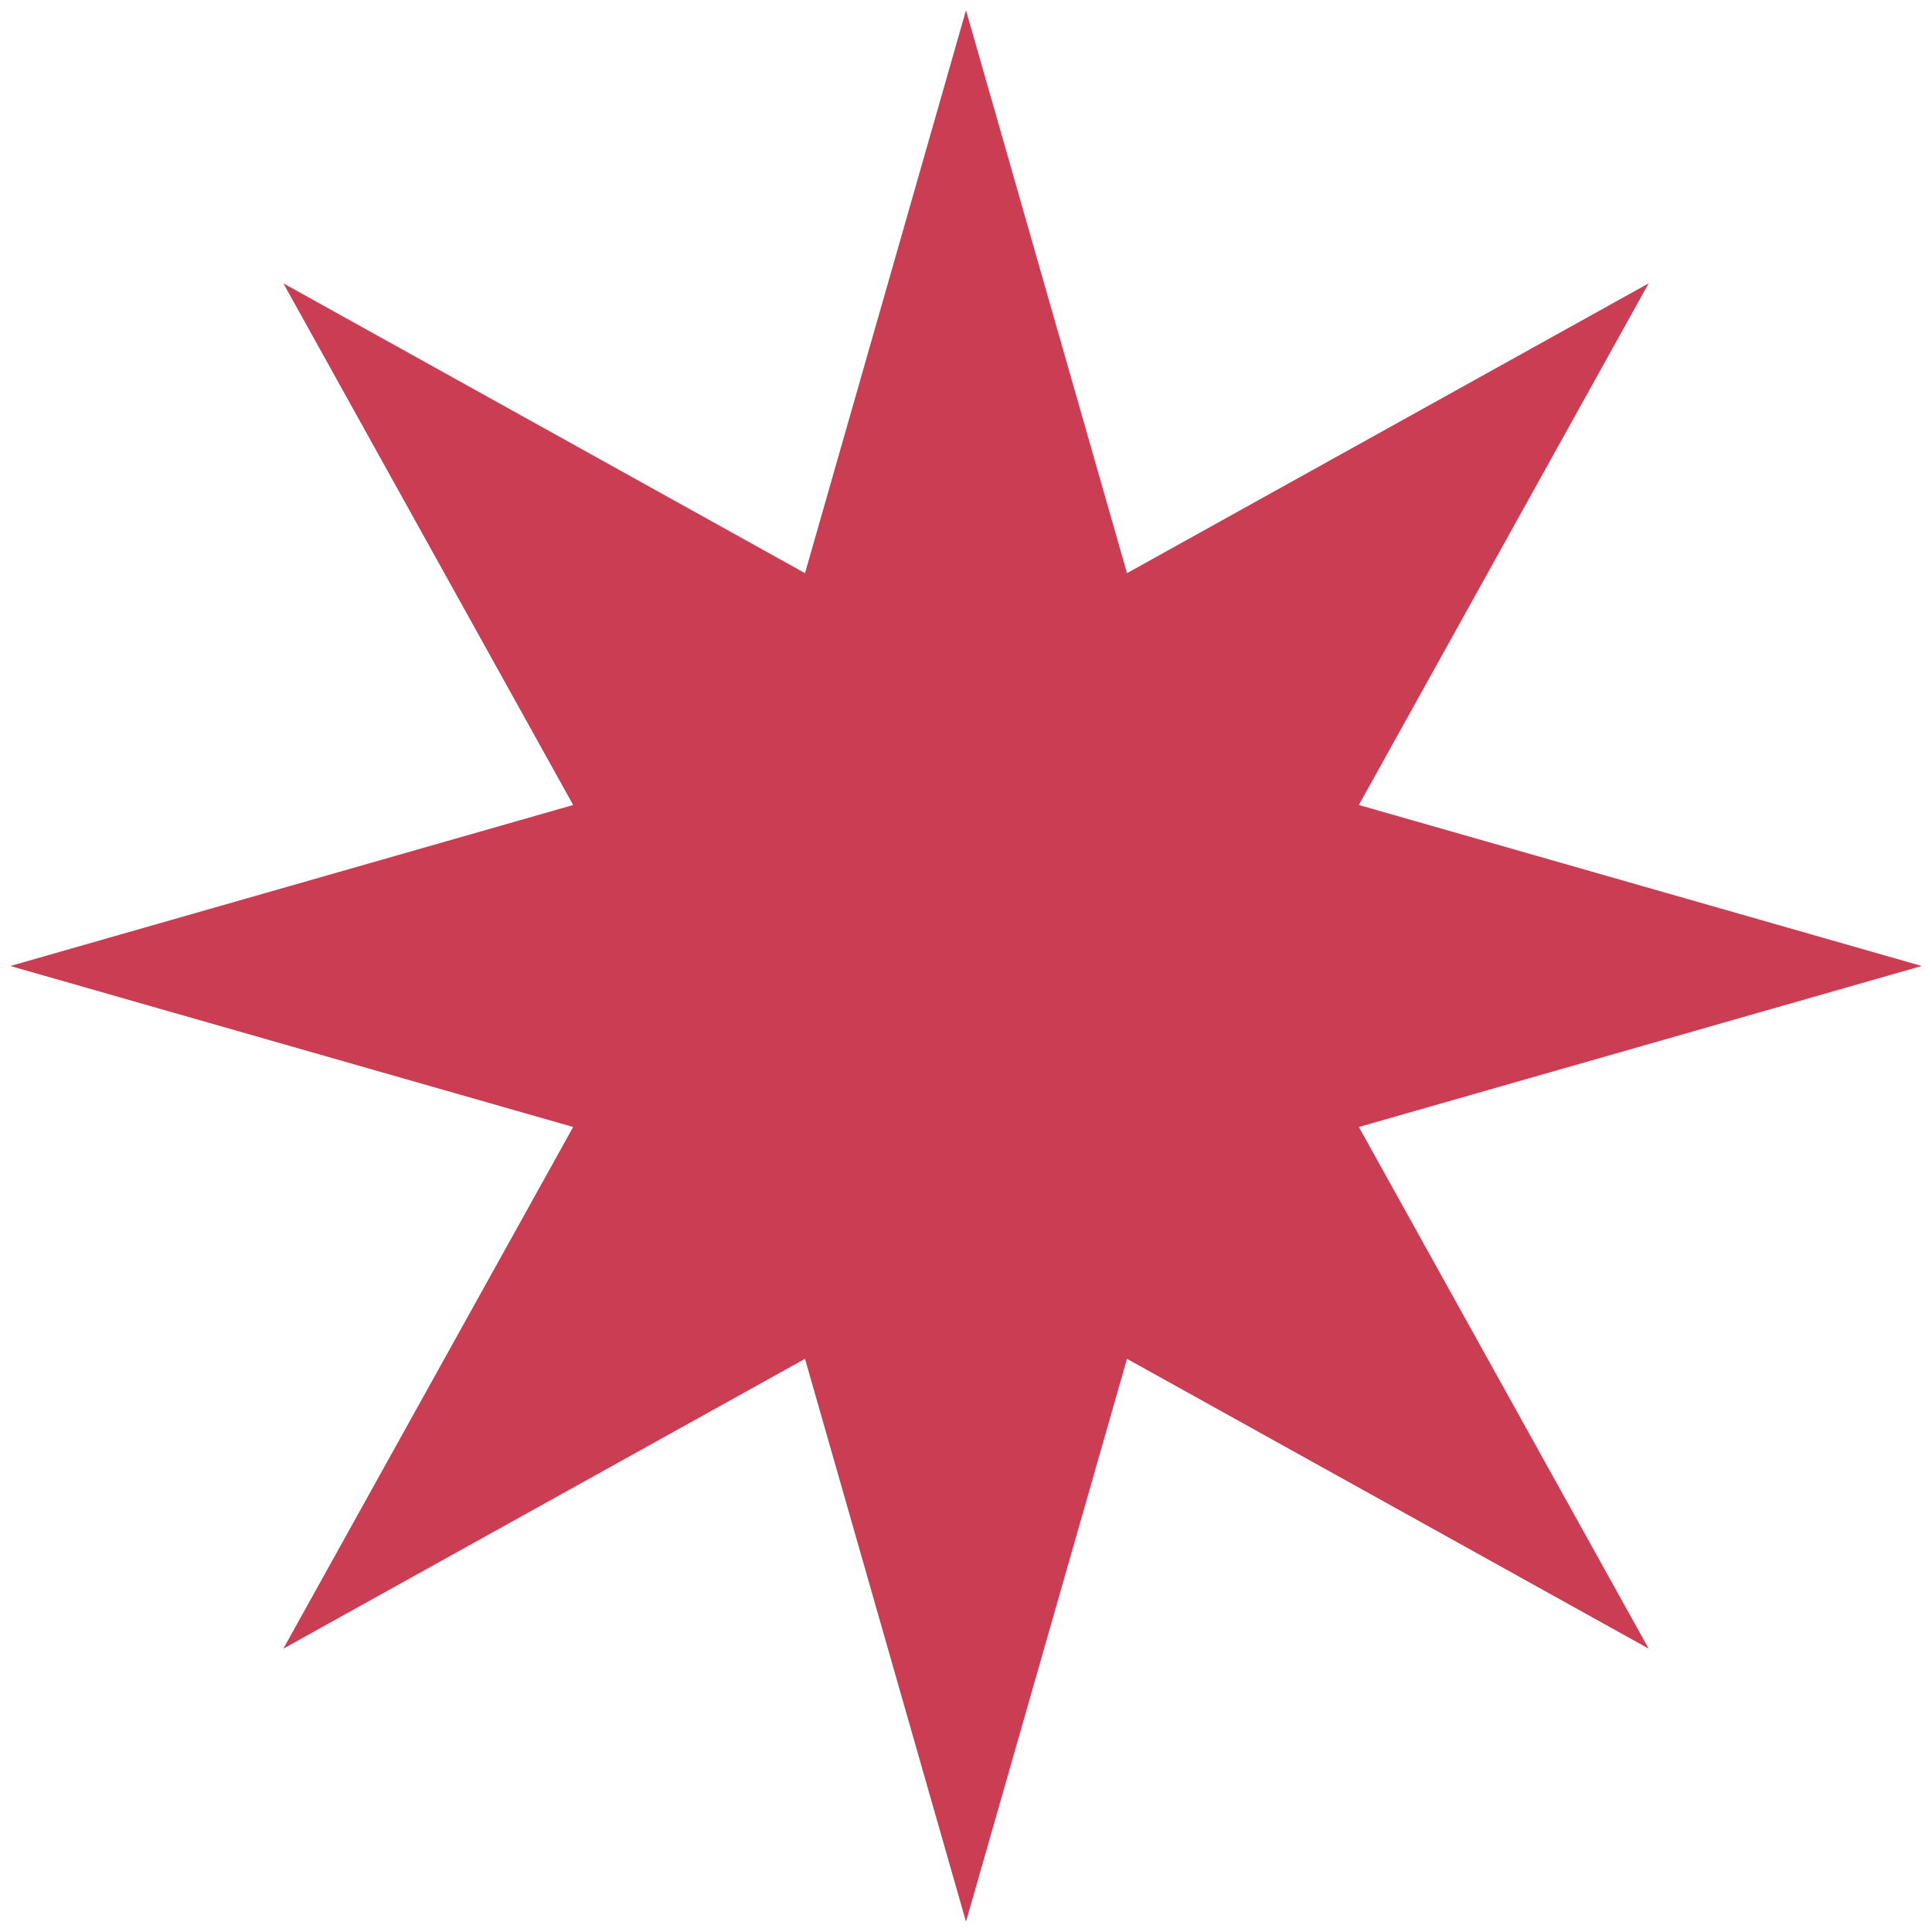
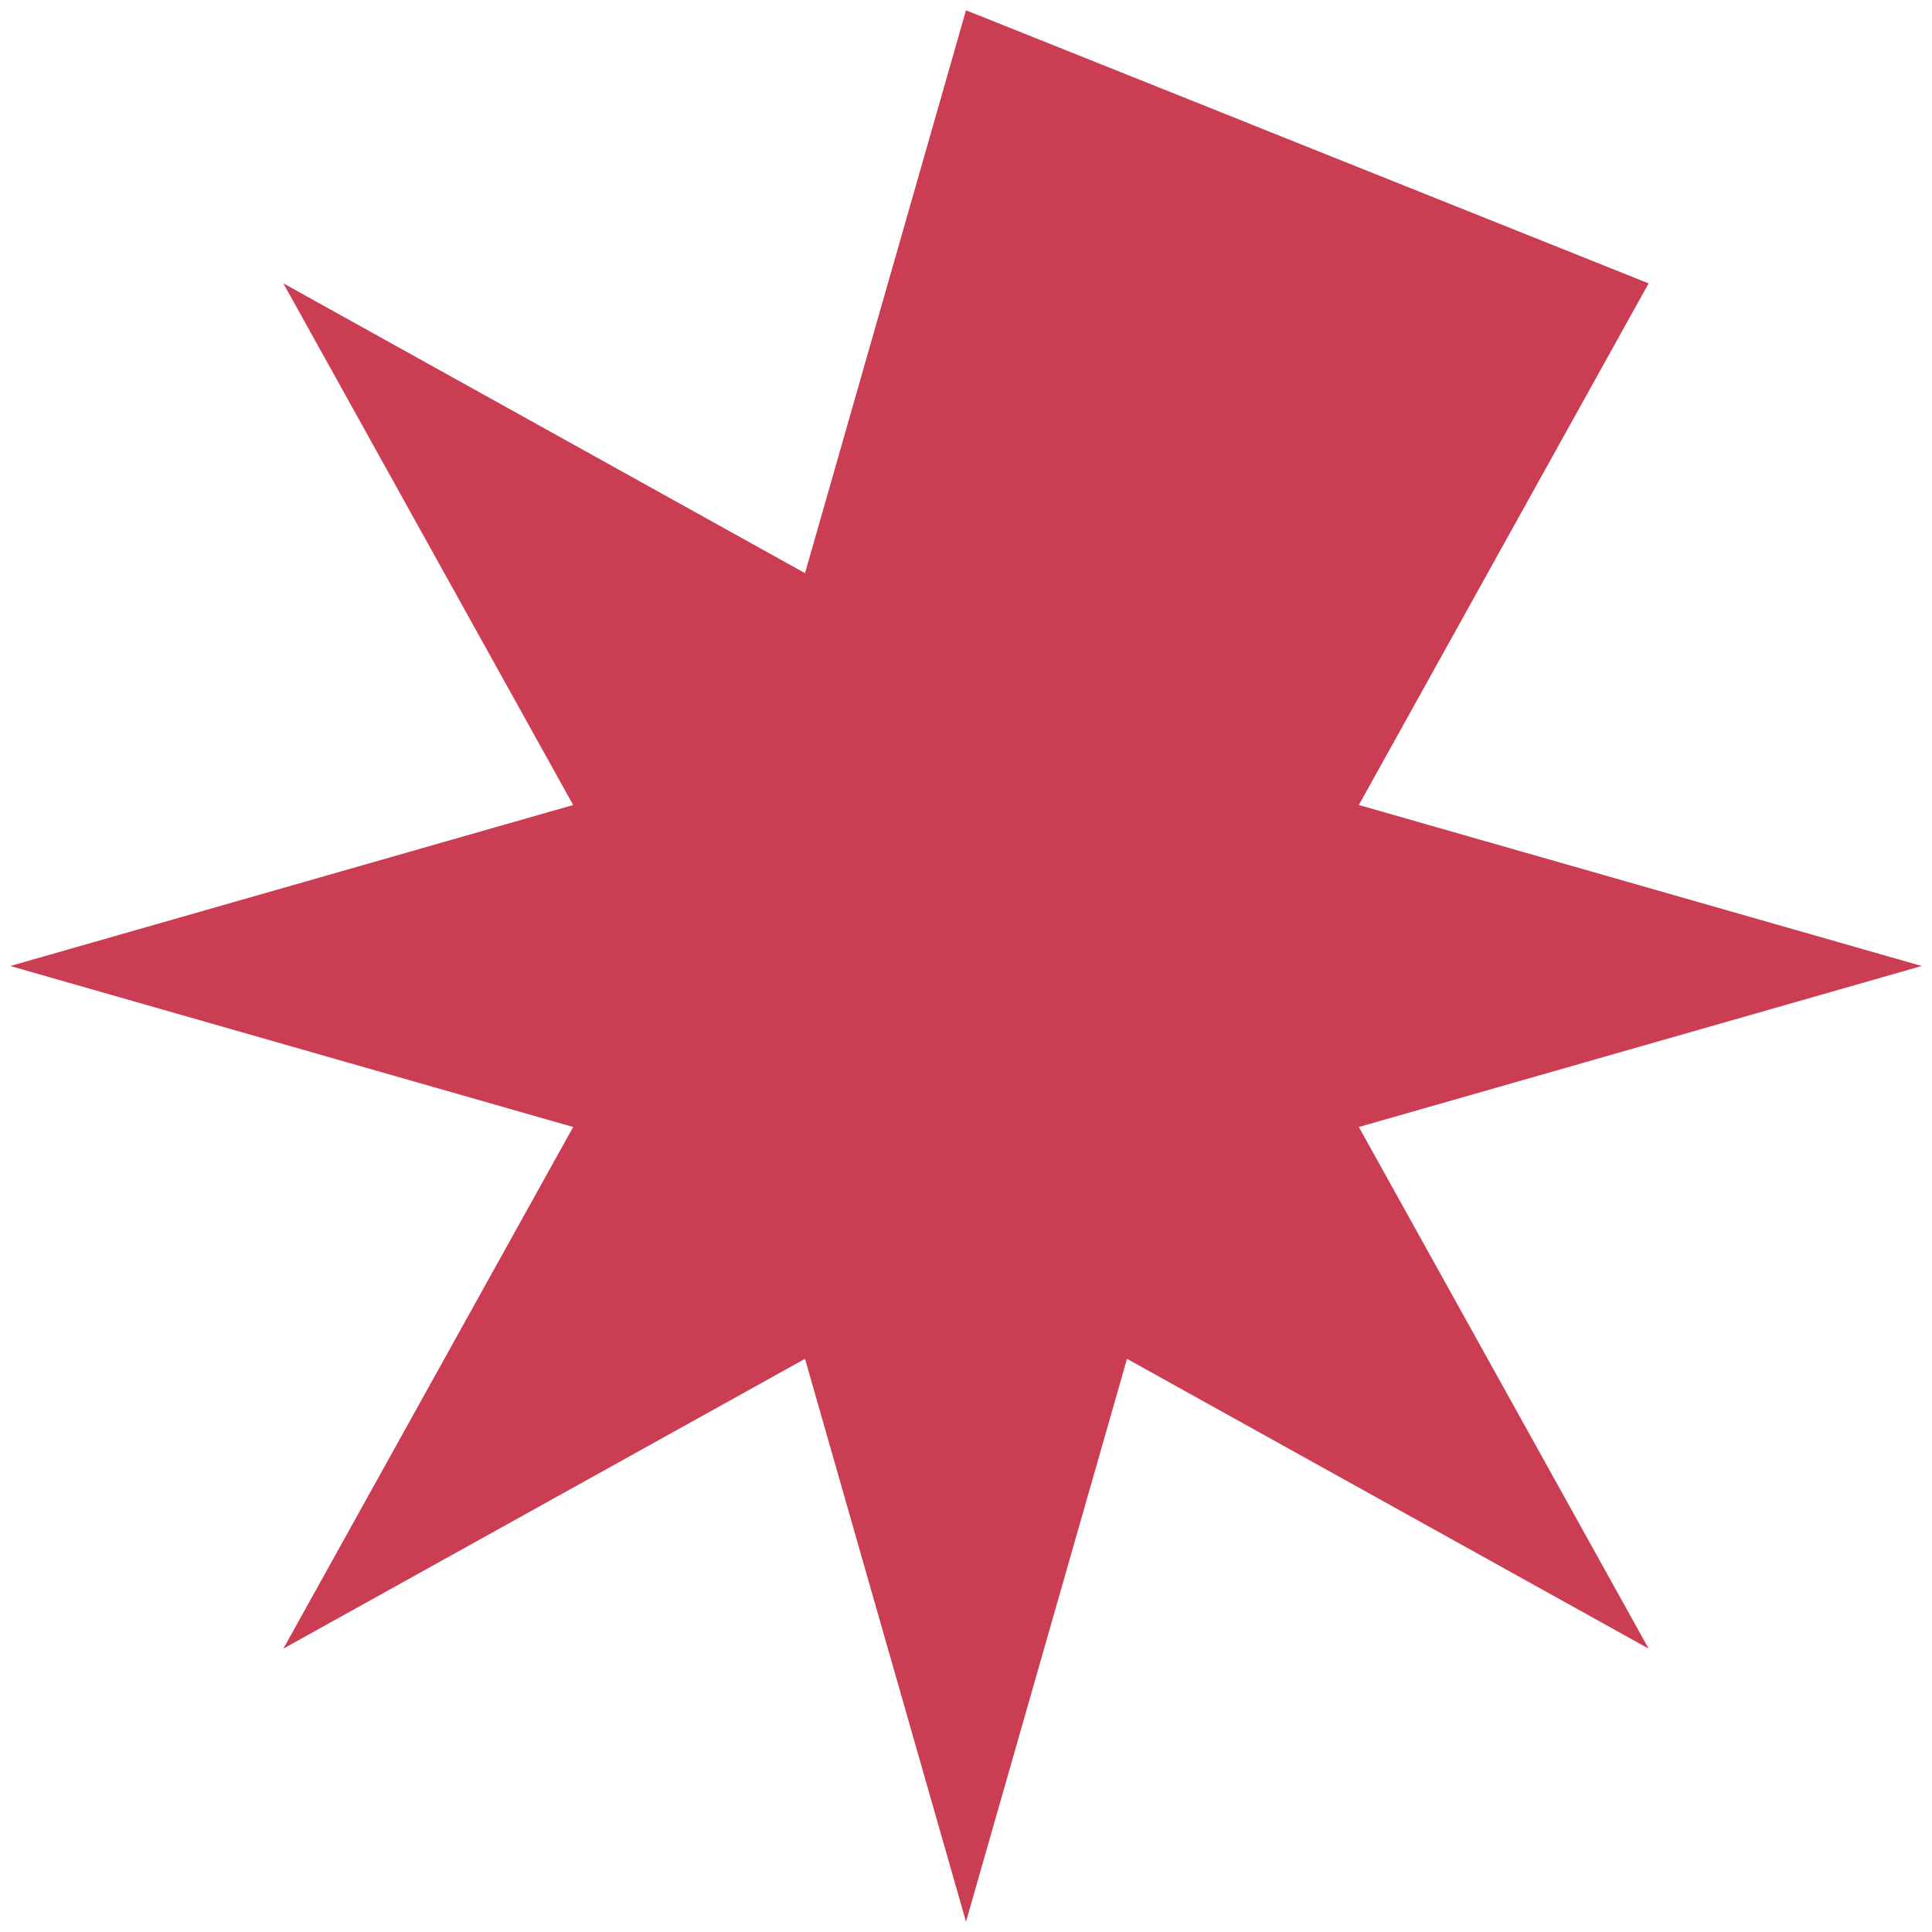
<svg xmlns="http://www.w3.org/2000/svg" version="1.1" id="Camada_1" x="0px" y="0px" viewBox="0 0 150 150" style="enable-background:new 0 0 150 150;" xml:space="preserve">
  <style type="text/css">
	.st0{fill:#CA3D52;}
</style>
-   <path class="st0" d="M105.5,87.5L149.2,75l-43.7-12.5L128,22L87.5,44.5L75,0.8L62.5,44.5L22,22l22.5,40.5L0.8,75l43.7,12.5L22,128  l40.5-22.5L75,149.2l12.5-43.7L128,128L105.5,87.5z M75,75L75,75L75,75L75,75L75,75z" />
+   <path class="st0" d="M105.5,87.5L149.2,75l-43.7-12.5L128,22L75,0.8L62.5,44.5L22,22l22.5,40.5L0.8,75l43.7,12.5L22,128  l40.5-22.5L75,149.2l12.5-43.7L128,128L105.5,87.5z M75,75L75,75L75,75L75,75L75,75z" />
</svg>